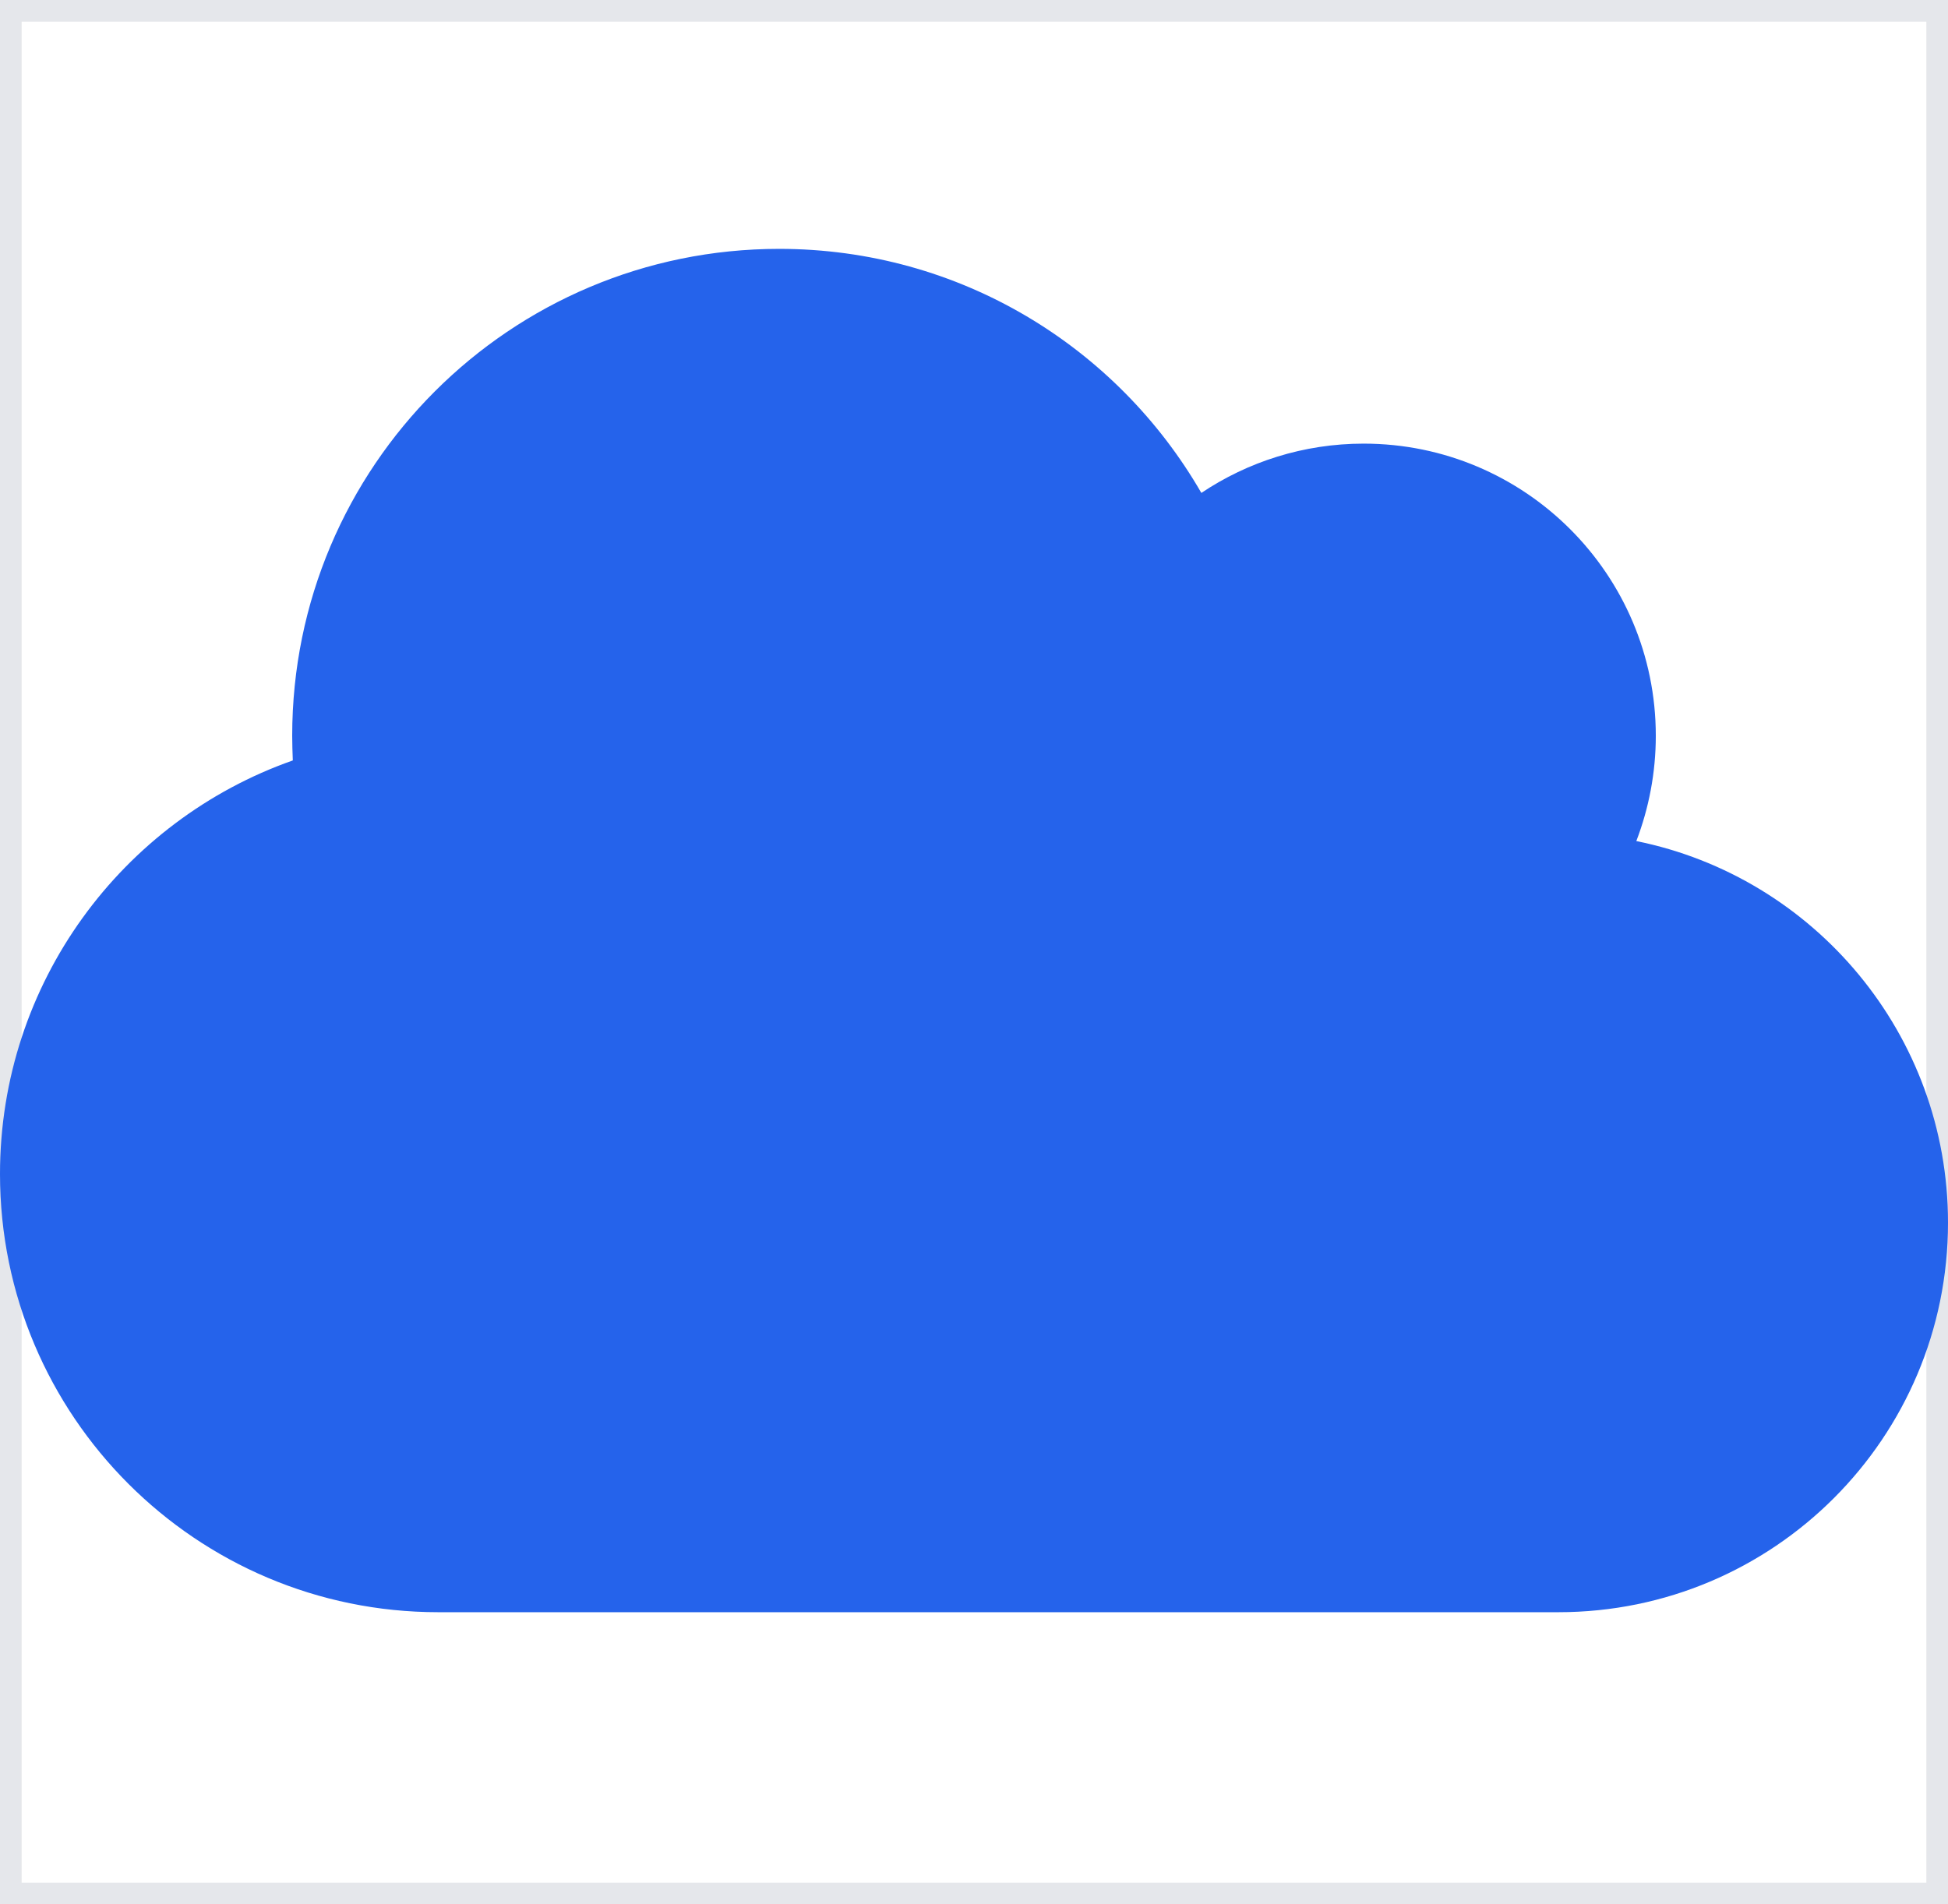
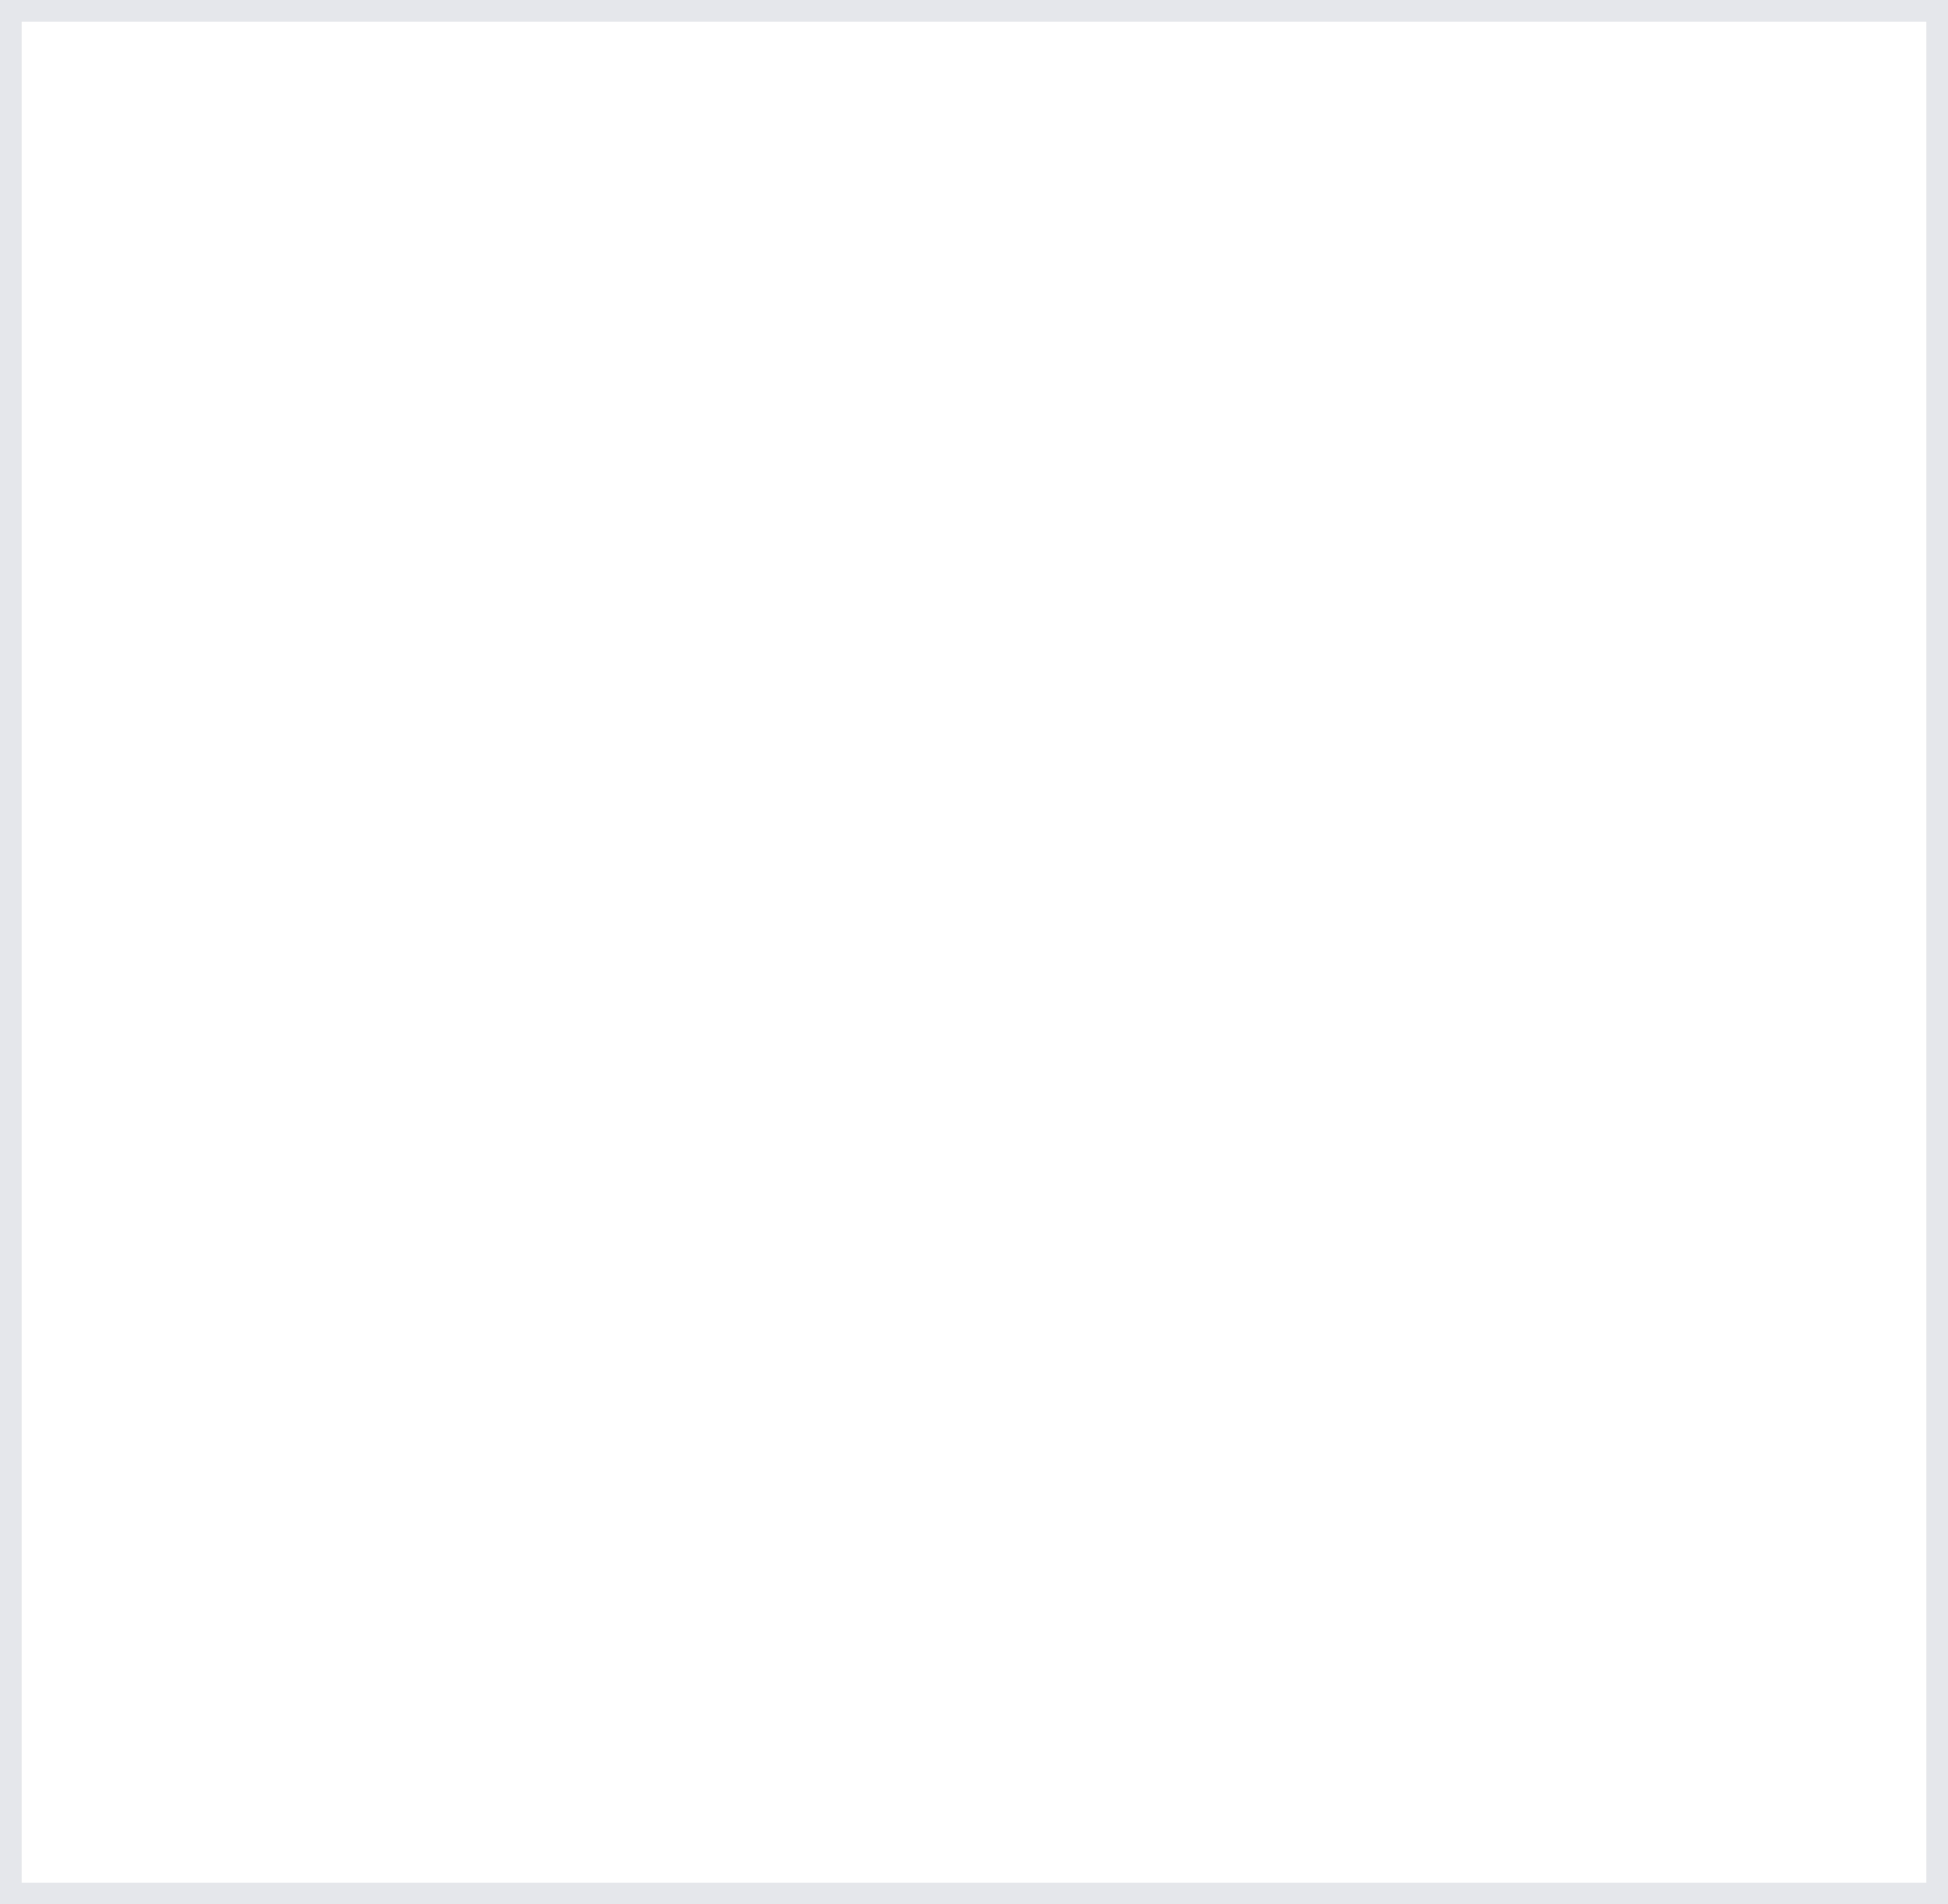
<svg xmlns="http://www.w3.org/2000/svg" width="45" height="44" viewBox="0 0 45 44" fill="none">
  <path d="M0 0H45V44H0V0Z" stroke="#E5E7EB" />
  <g clip-path="url(#clip0_44_48)">
    <path d="M0 27.125C0 32.715 4.535 37.25 10.125 37.25H36C40.971 37.25 45 33.221 45 28.25C45 23.898 41.906 20.262 37.8 19.433C38.088 18.68 38.25 17.858 38.25 17C38.25 13.273 35.227 10.25 31.5 10.25C30.115 10.25 28.821 10.672 27.752 11.389C25.805 8.014 22.169 5.75 18 5.75C11.784 5.75 6.75 10.784 6.75 17C6.75 17.19 6.757 17.38 6.764 17.57C2.827 18.955 0 22.709 0 27.125Z" fill="#2563EB" />
  </g>
  <defs>
    <clipPath id="clip0_44_48">
-       <path d="M0 3.5H45V39.5H0V3.5Z" fill="white" />
-     </clipPath>
+       </clipPath>
  </defs>
</svg>